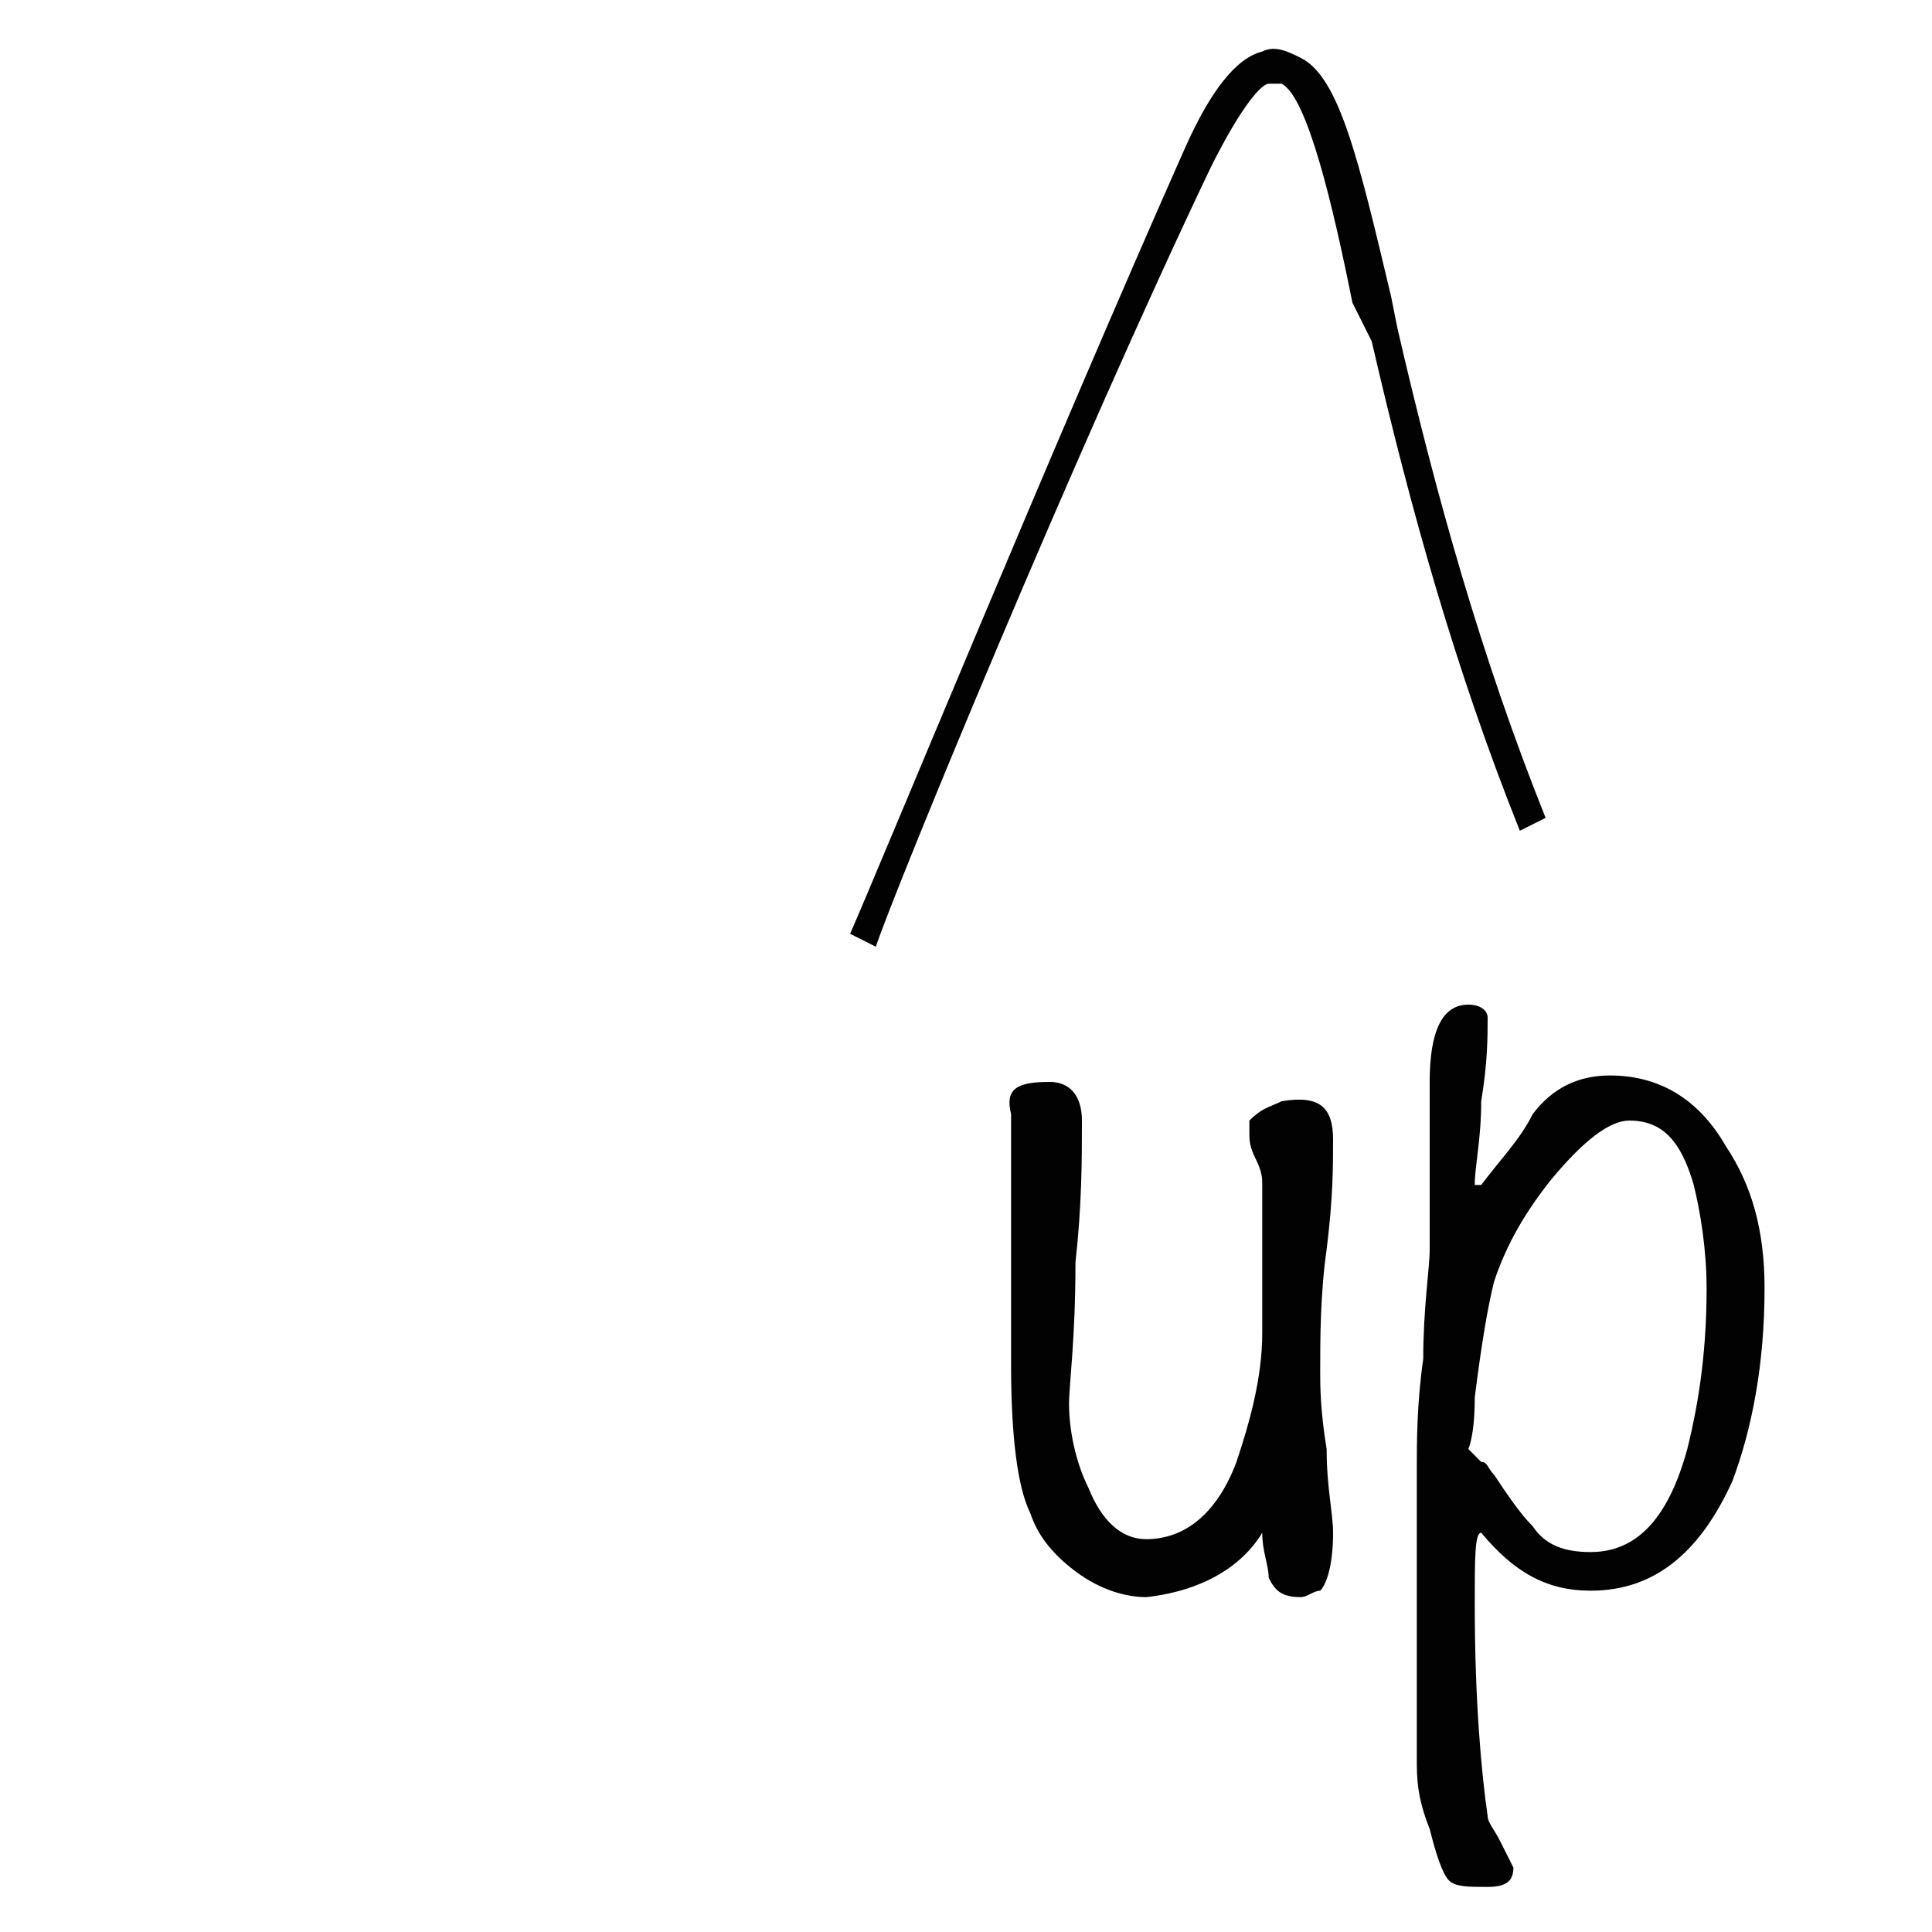
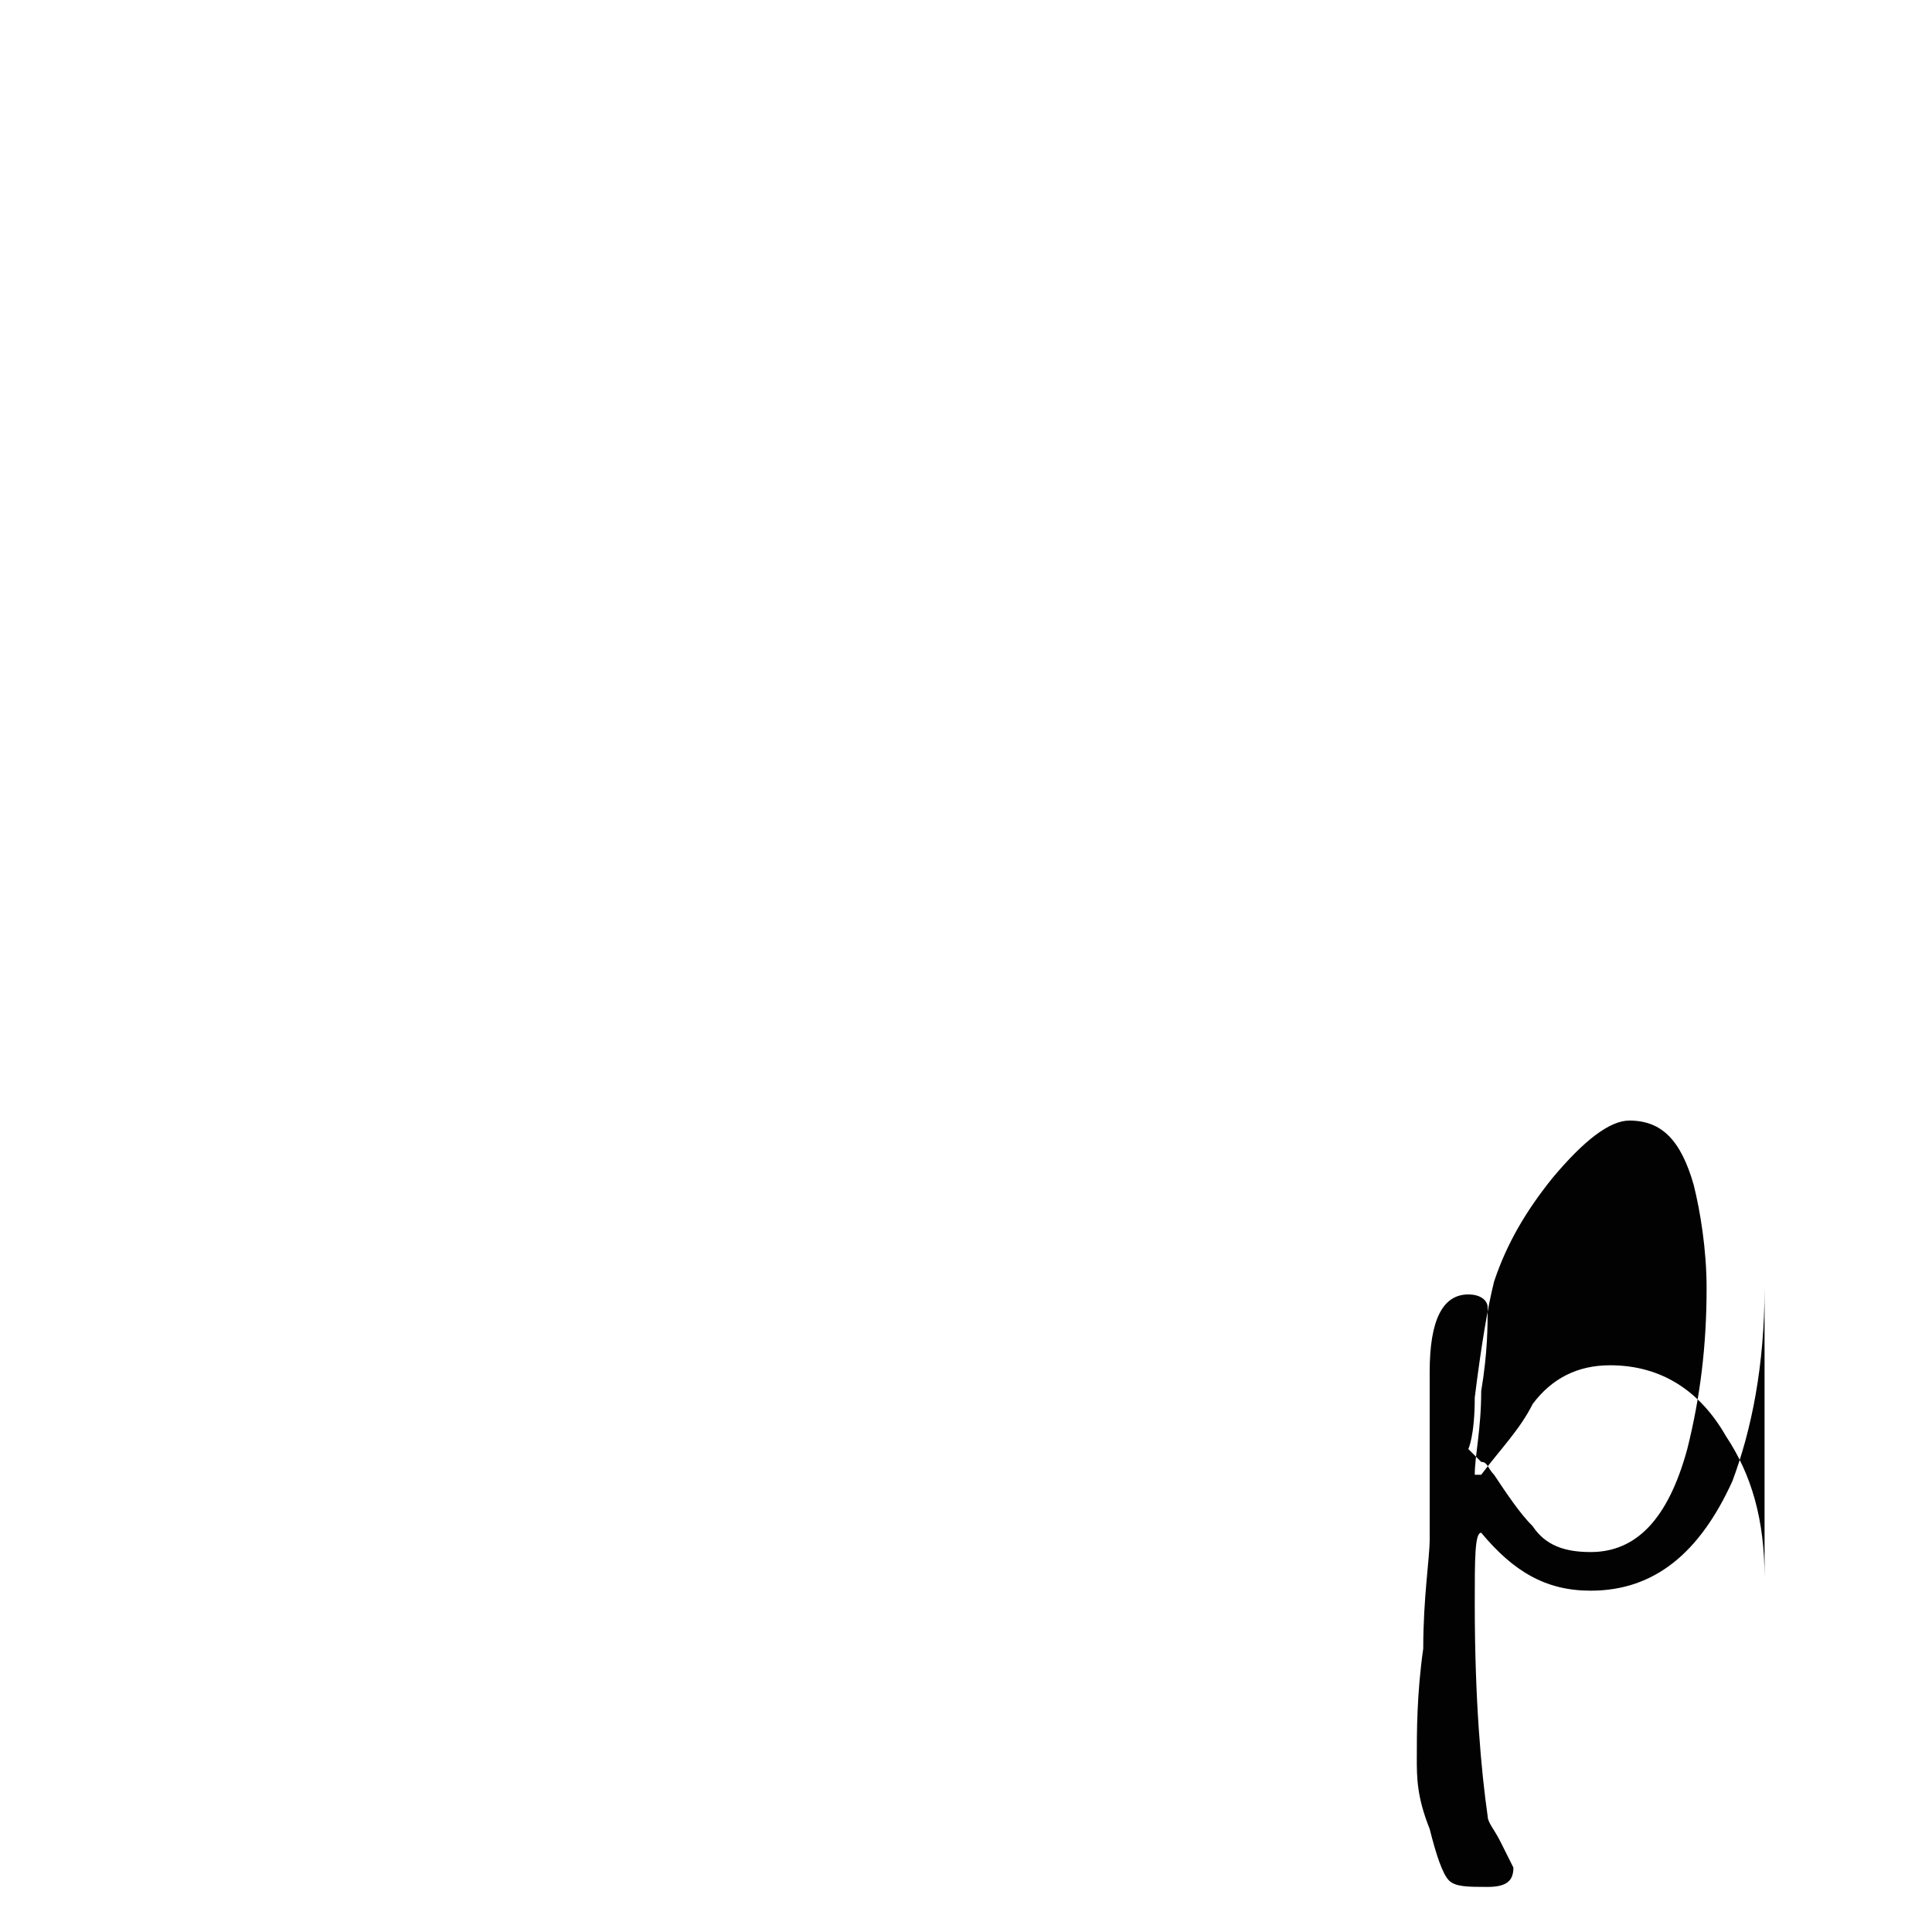
<svg xmlns="http://www.w3.org/2000/svg" enable-background="new 0 0 30 30" viewBox="0 0 30 30">
  <g fill="#020203">
-     <path d="m20.7 17.7c0 .4 0 .9-.1 1.7-.1.7-.1 1.4-.1 1.9 0 .2 0 .6.1 1.2 0 .6.1 1 .1 1.3 0 .5-.1.8-.2.9-.1 0-.2.1-.3.1-.3 0-.4-.1-.5-.3 0-.2-.1-.4-.1-.7-.3.5-.9.9-1.8 1-.3 0-.7-.1-1.1-.4s-.6-.6-.7-.9c-.2-.4-.3-1.2-.3-2.3v-3.9c-.1-.4.1-.5.6-.5.3 0 .5.2.5.6 0 .6 0 1.3-.1 2.2 0 1.2-.1 1.9-.1 2.2 0 .4.1.9.3 1.3.2.5.5.8.9.8.6 0 1.1-.4 1.4-1.2.2-.6.4-1.3.4-2v-2.3c0-.1 0-.2-.1-.4s-.1-.3-.1-.4 0-.1 0-.2c.2-.2.3-.2.5-.3.6-.1.8.1.8.6z" />
-     <path d="m27.4 20c0 1.2-.2 2.2-.5 3-.5 1.1-1.2 1.7-2.2 1.7-.7 0-1.2-.3-1.7-.9-.1 0-.1.4-.1 1.1 0 1.5.1 2.6.2 3.3 0 .1.1.2.2.4s.2.4.2.4c0 .2-.1.3-.4.3s-.5 0-.6-.1-.2-.4-.3-.8c-.2-.5-.2-.8-.2-1.1v-4.5c0-.4 0-1 .1-1.7 0-.8.1-1.4.1-1.7s0-.7 0-1.3c0-.7 0-1.1 0-1.3 0-.8.2-1.2.6-1.2.2 0 .3.1.3.2 0 .3 0 .7-.1 1.3 0 .6-.1 1-.1 1.3h.1c.3-.4.6-.7.8-1.1.3-.4.7-.6 1.2-.6.8 0 1.4.4 1.8 1.1.4.6.6 1.3.6 2.2zm-.9 0c0-.6-.1-1.2-.2-1.6-.2-.7-.5-1-1-1-.3 0-.7.3-1.2.9-.4.5-.7 1-.9 1.6-.1.4-.2 1-.3 1.8 0 .6-.1.8-.1.8s.1.1.2.2c.1 0 .1.1.2.2.2.3.4.6.6.8.2.3.5.4.9.4.7 0 1.2-.5 1.5-1.6.2-.8.3-1.6.3-2.5z" />
-     <path d="m13.6 14.7-.4-.2c.4-.9 3.2-7.7 5.2-12.2.4-.9.8-1.4 1.2-1.5.2-.1.4 0 .6.1.6.3.9 1.6 1.4 3.7l.1.5c.6 2.6 1.3 5.1 2.3 7.6l-.4.2c-1-2.5-1.7-5-2.3-7.6l-.3-.6c-.3-1.5-.7-3.2-1.1-3.4-.1 0-.1 0-.2 0s-.4.3-.9 1.3c-2.1 4.4-4.9 11.2-5.2 12.1z" />
+     <path d="m27.4 20c0 1.2-.2 2.2-.5 3-.5 1.1-1.2 1.7-2.2 1.7-.7 0-1.2-.3-1.7-.9-.1 0-.1.4-.1 1.1 0 1.5.1 2.6.2 3.3 0 .1.1.2.2.4s.2.4.2.4c0 .2-.1.3-.4.3s-.5 0-.6-.1-.2-.4-.3-.8c-.2-.5-.2-.8-.2-1.1c0-.4 0-1 .1-1.7 0-.8.1-1.4.1-1.7s0-.7 0-1.3c0-.7 0-1.1 0-1.3 0-.8.2-1.2.6-1.2.2 0 .3.1.3.2 0 .3 0 .7-.1 1.3 0 .6-.1 1-.1 1.3h.1c.3-.4.6-.7.8-1.1.3-.4.7-.6 1.2-.6.8 0 1.4.4 1.8 1.1.4.6.6 1.3.6 2.2zm-.9 0c0-.6-.1-1.2-.2-1.6-.2-.7-.5-1-1-1-.3 0-.7.3-1.2.9-.4.5-.7 1-.9 1.6-.1.4-.2 1-.3 1.8 0 .6-.1.8-.1.8s.1.1.2.2c.1 0 .1.1.2.2.2.3.4.6.6.8.2.3.5.4.9.4.7 0 1.2-.5 1.5-1.6.2-.8.3-1.6.3-2.5z" />
  </g>
</svg>